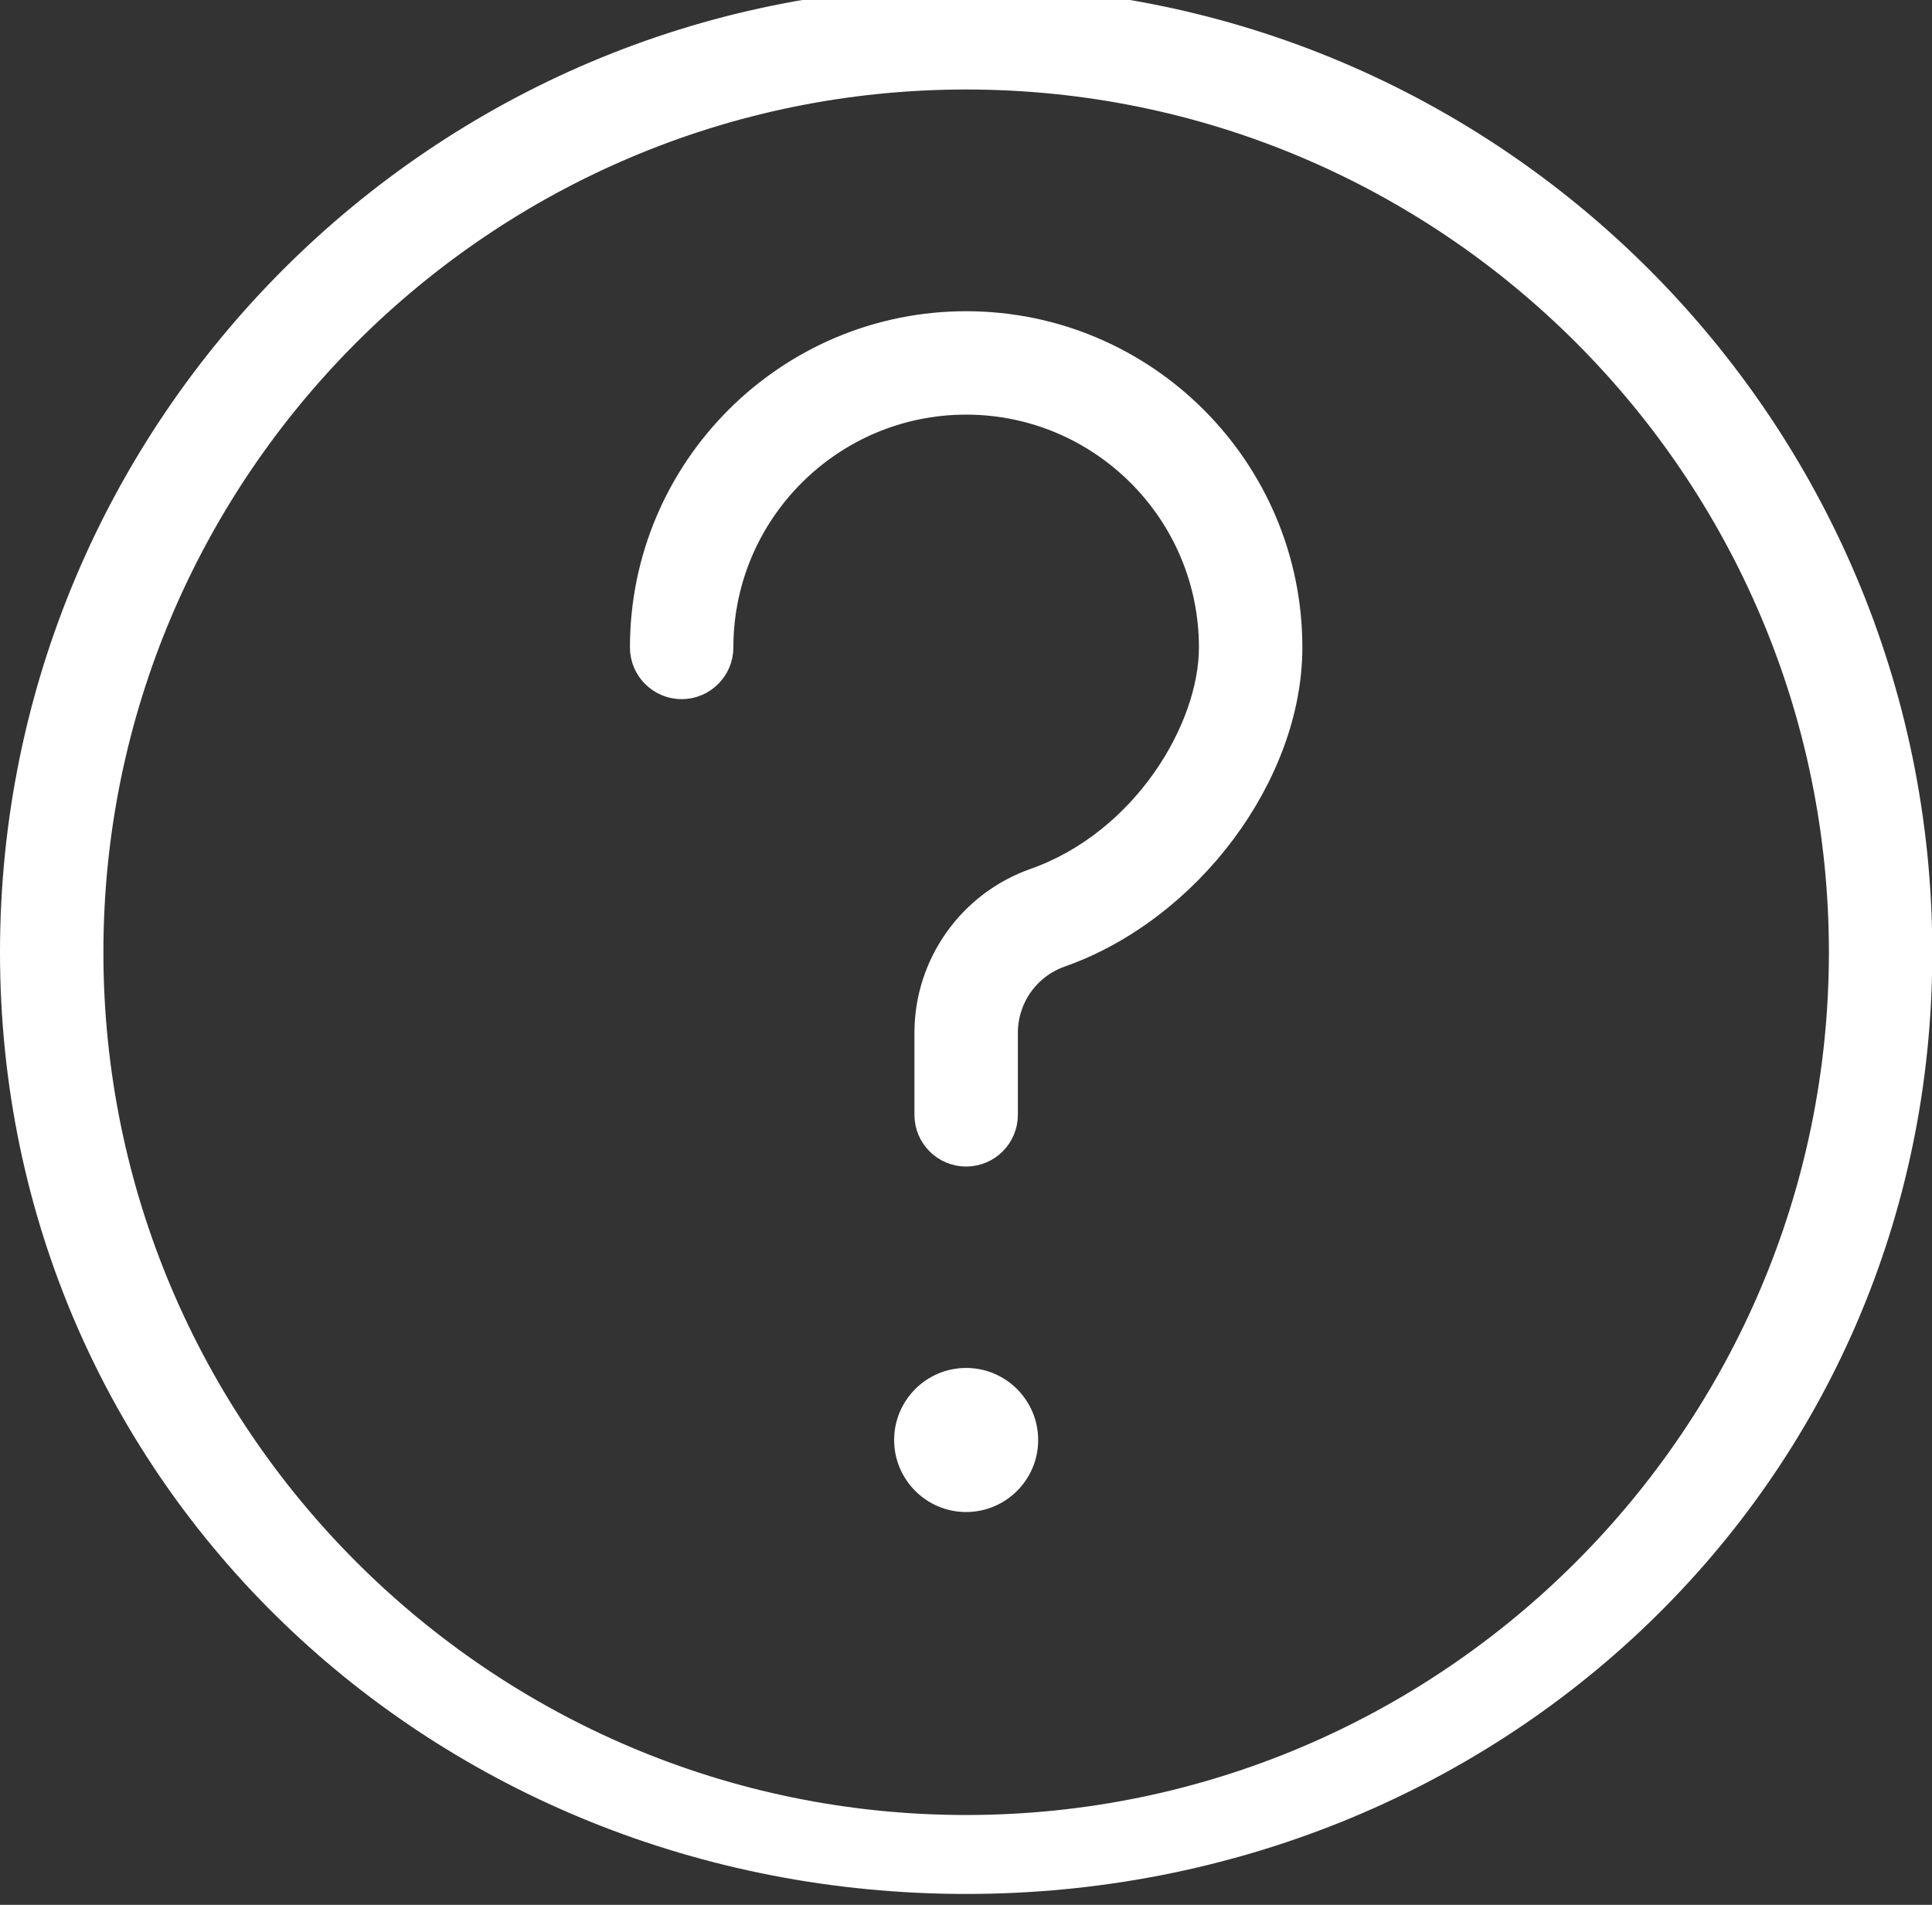
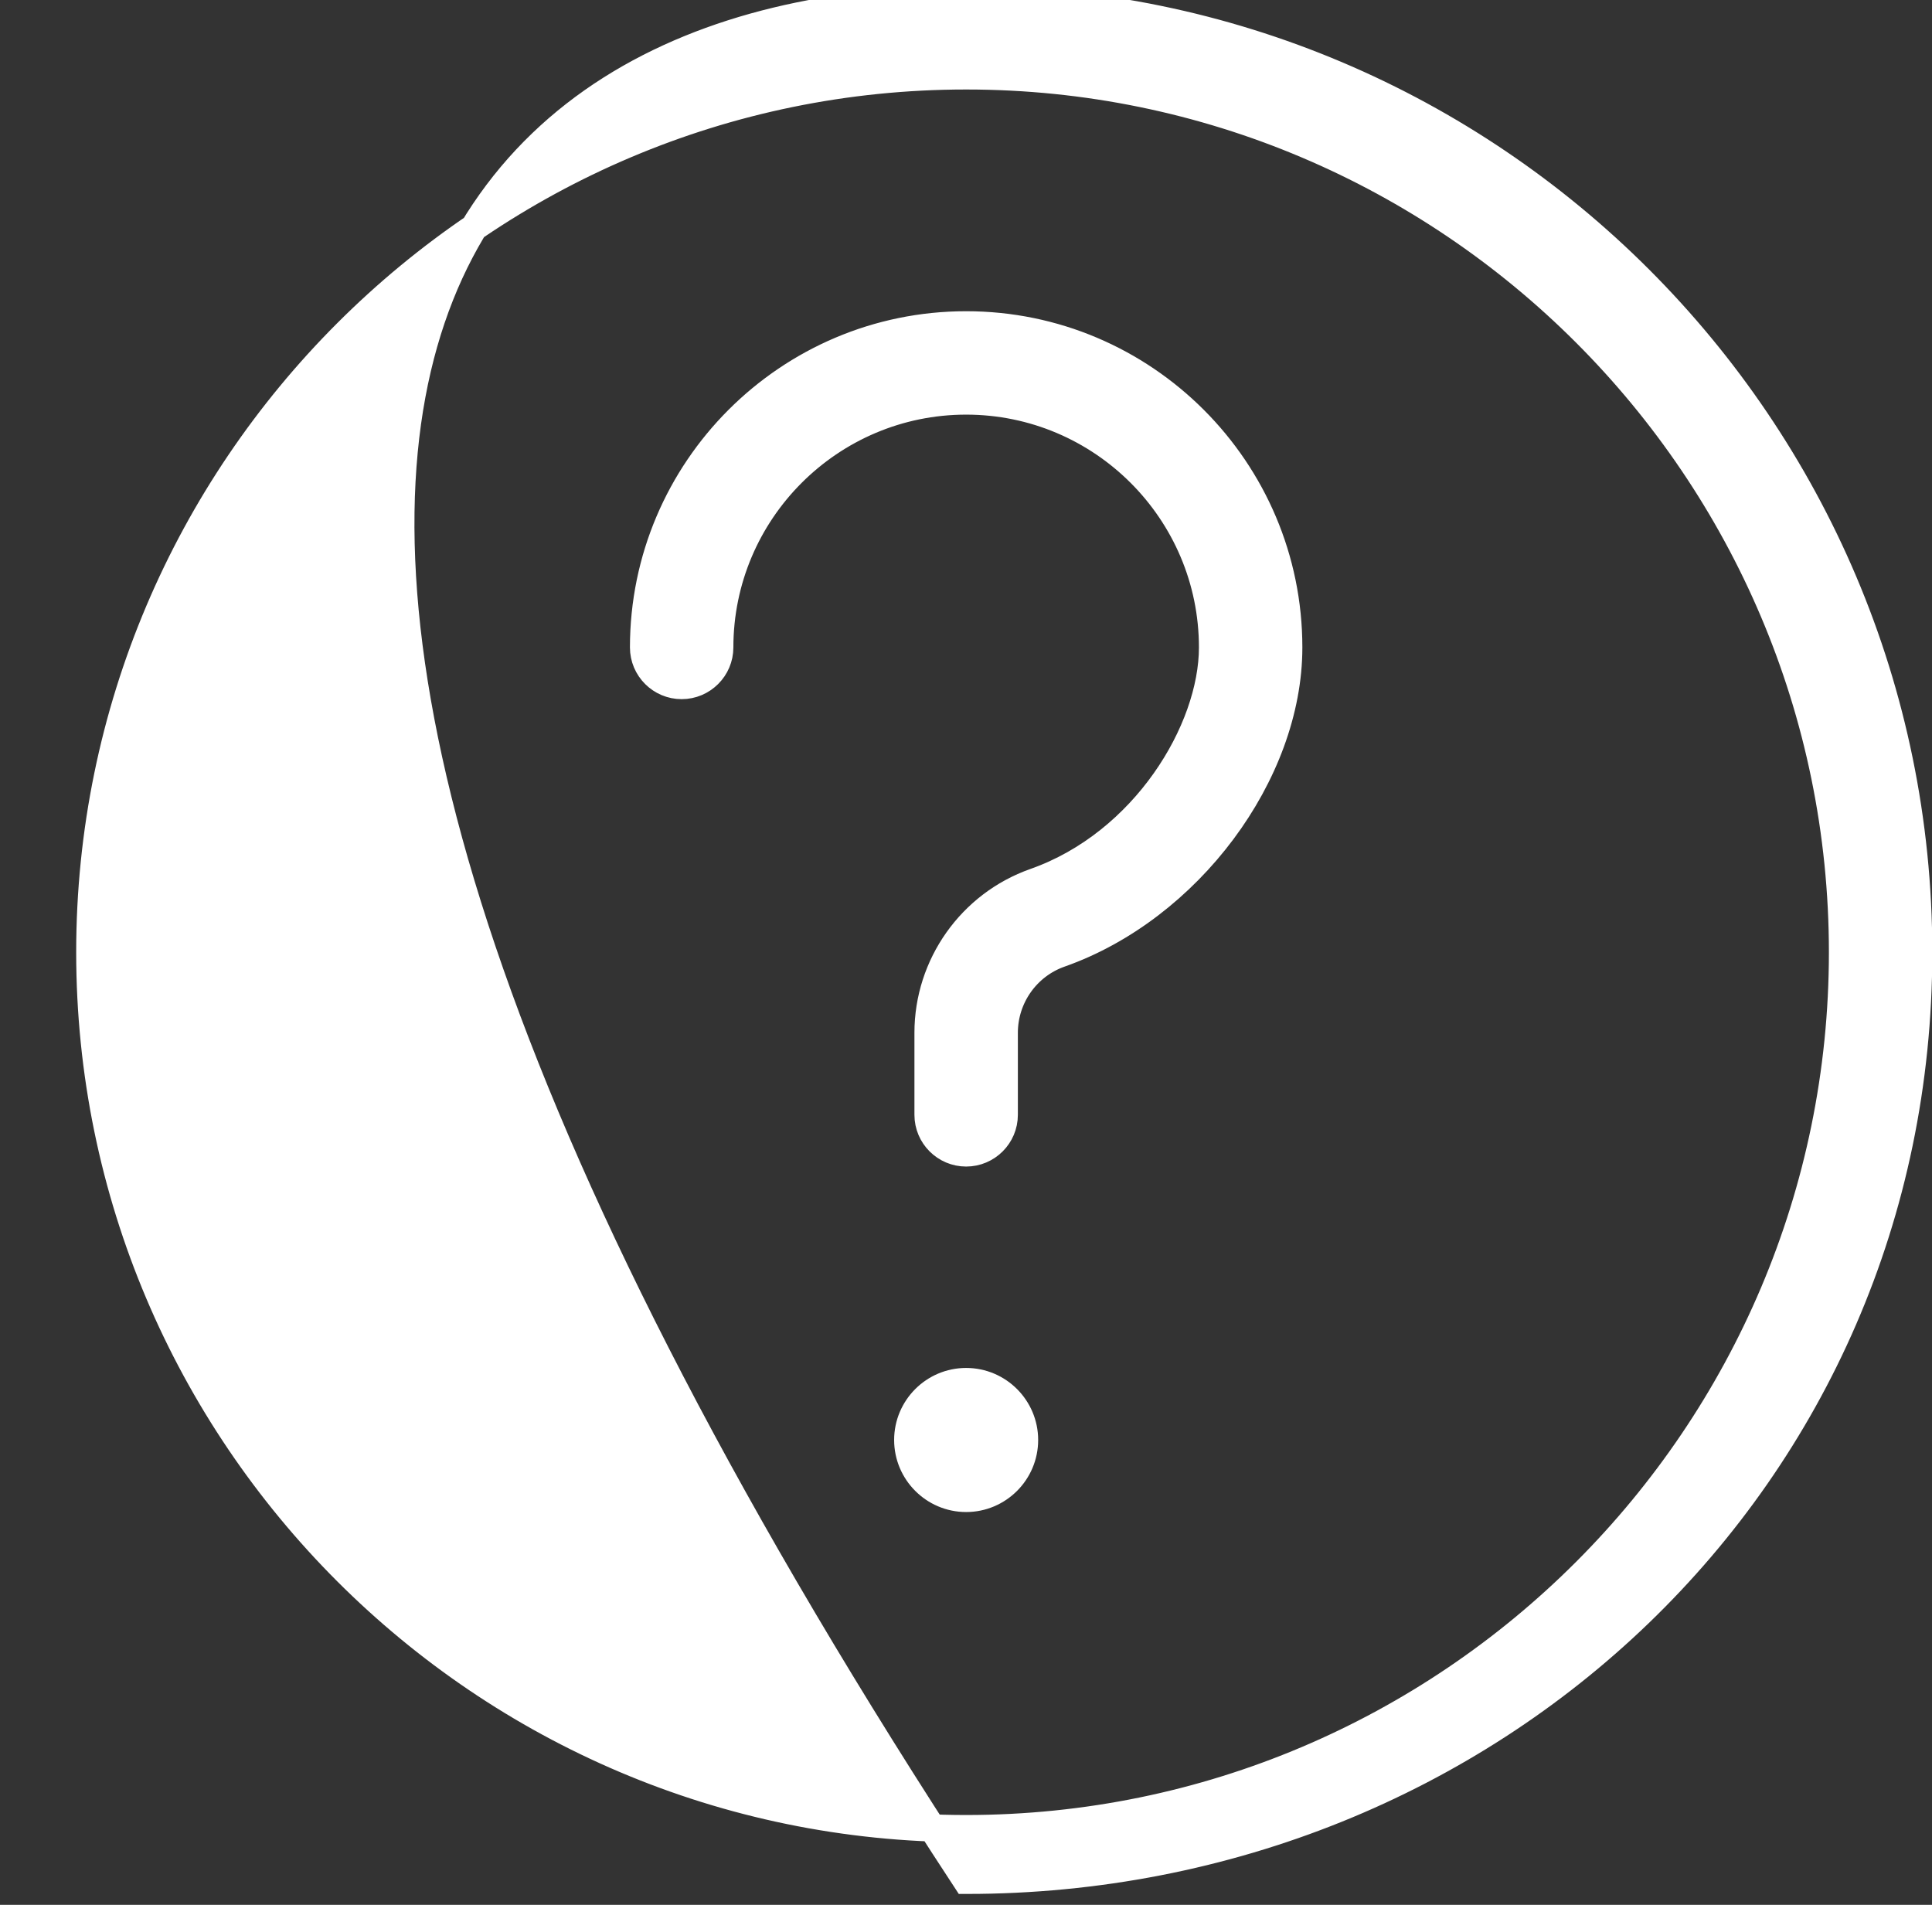
<svg xmlns="http://www.w3.org/2000/svg" id="Layer_1" width="71px" height="70px">
  <rect width="100%" height="100%" fill="#333333" stroke="none" />
  <defs>
    <style type="text/css">
	.svg{fill: #fff; stroke: #fff;}  
</style>
  </defs>
  <g>
-     <path class="svg" d="M35.505,69.1 C16.203,69.1 0.500,54.296 0.500,34.994 C0.500,15.692 16.203,-0.011 35.505,-0.011 C54.808,-0.011 70.511,15.692 70.511,34.994 C70.511,54.296 54.808,69.1 35.505,69.1 ZM35.505,2.789 C17.748,2.789 3.300,17.236 3.300,34.994 C3.300,52.752 17.748,67.199 35.505,67.199 C53.263,67.199 67.711,52.752 67.711,34.994 C67.711,17.236 53.263,2.789 35.505,2.789 ZM38.963,35.048 C37.733,35.478 36.906,36.647 36.906,37.954 L36.906,40.969 C36.906,41.741 36.277,42.369 35.505,42.369 C34.733,42.369 34.105,41.741 34.105,40.969 L34.105,37.952 C34.105,35.464 35.683,33.234 38.032,32.405 C42.064,30.985 44.560,26.829 44.560,23.792 C44.560,18.800 40.498,14.737 35.505,14.737 C30.513,14.737 26.451,18.800 26.451,23.792 C26.451,24.564 25.822,25.193 25.050,25.193 C24.278,25.193 23.650,24.564 23.650,23.792 C23.650,17.256 28.969,11.937 35.505,11.937 C42.043,11.937 47.361,17.256 47.361,23.792 C47.361,28.441 43.672,33.386 38.963,35.048 ZM35.505,50.770 C36.689,50.770 37.652,51.734 37.652,52.917 C37.652,54.101 36.689,55.065 35.505,55.065 C34.322,55.065 33.359,54.101 33.359,52.917 C33.359,51.734 34.322,50.770 35.505,50.770 Z" />
+     <path class="svg" d="M35.505,69.1 C0.500,15.692 16.203,-0.011 35.505,-0.011 C54.808,-0.011 70.511,15.692 70.511,34.994 C70.511,54.296 54.808,69.1 35.505,69.1 ZM35.505,2.789 C17.748,2.789 3.300,17.236 3.300,34.994 C3.300,52.752 17.748,67.199 35.505,67.199 C53.263,67.199 67.711,52.752 67.711,34.994 C67.711,17.236 53.263,2.789 35.505,2.789 ZM38.963,35.048 C37.733,35.478 36.906,36.647 36.906,37.954 L36.906,40.969 C36.906,41.741 36.277,42.369 35.505,42.369 C34.733,42.369 34.105,41.741 34.105,40.969 L34.105,37.952 C34.105,35.464 35.683,33.234 38.032,32.405 C42.064,30.985 44.560,26.829 44.560,23.792 C44.560,18.800 40.498,14.737 35.505,14.737 C30.513,14.737 26.451,18.800 26.451,23.792 C26.451,24.564 25.822,25.193 25.050,25.193 C24.278,25.193 23.650,24.564 23.650,23.792 C23.650,17.256 28.969,11.937 35.505,11.937 C42.043,11.937 47.361,17.256 47.361,23.792 C47.361,28.441 43.672,33.386 38.963,35.048 ZM35.505,50.770 C36.689,50.770 37.652,51.734 37.652,52.917 C37.652,54.101 36.689,55.065 35.505,55.065 C34.322,55.065 33.359,54.101 33.359,52.917 C33.359,51.734 34.322,50.770 35.505,50.770 Z" />
  </g>
</svg>